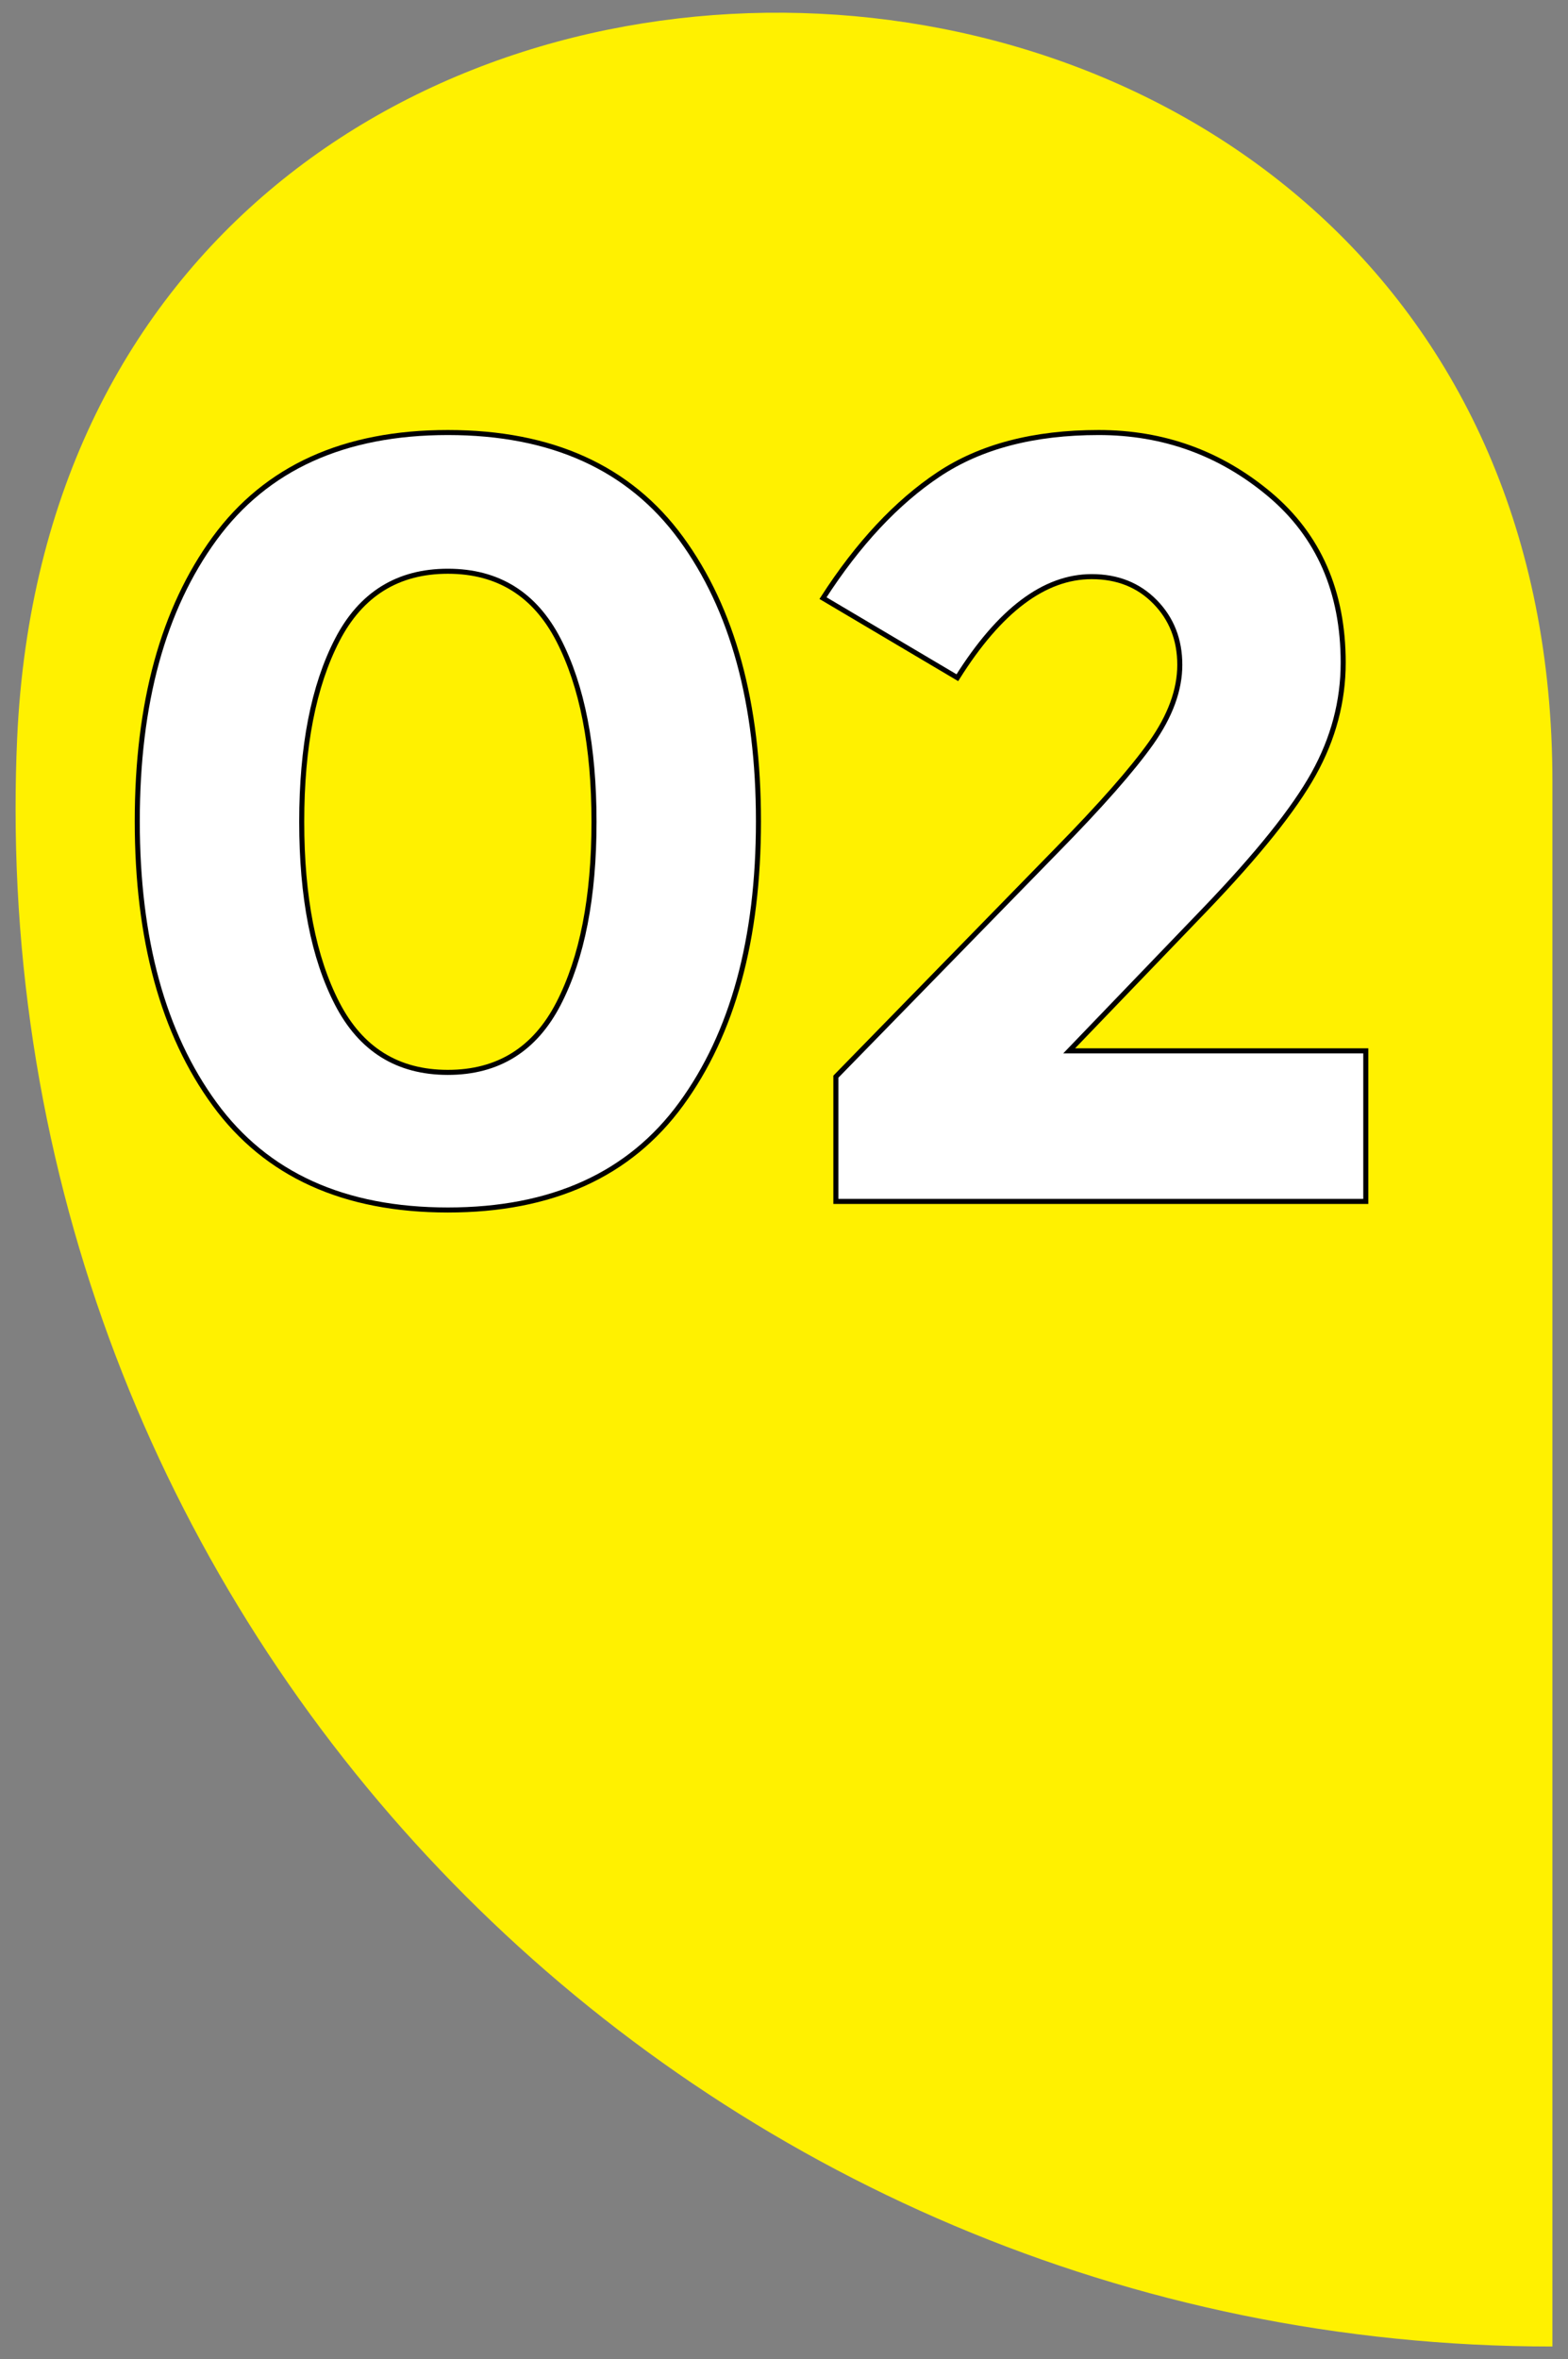
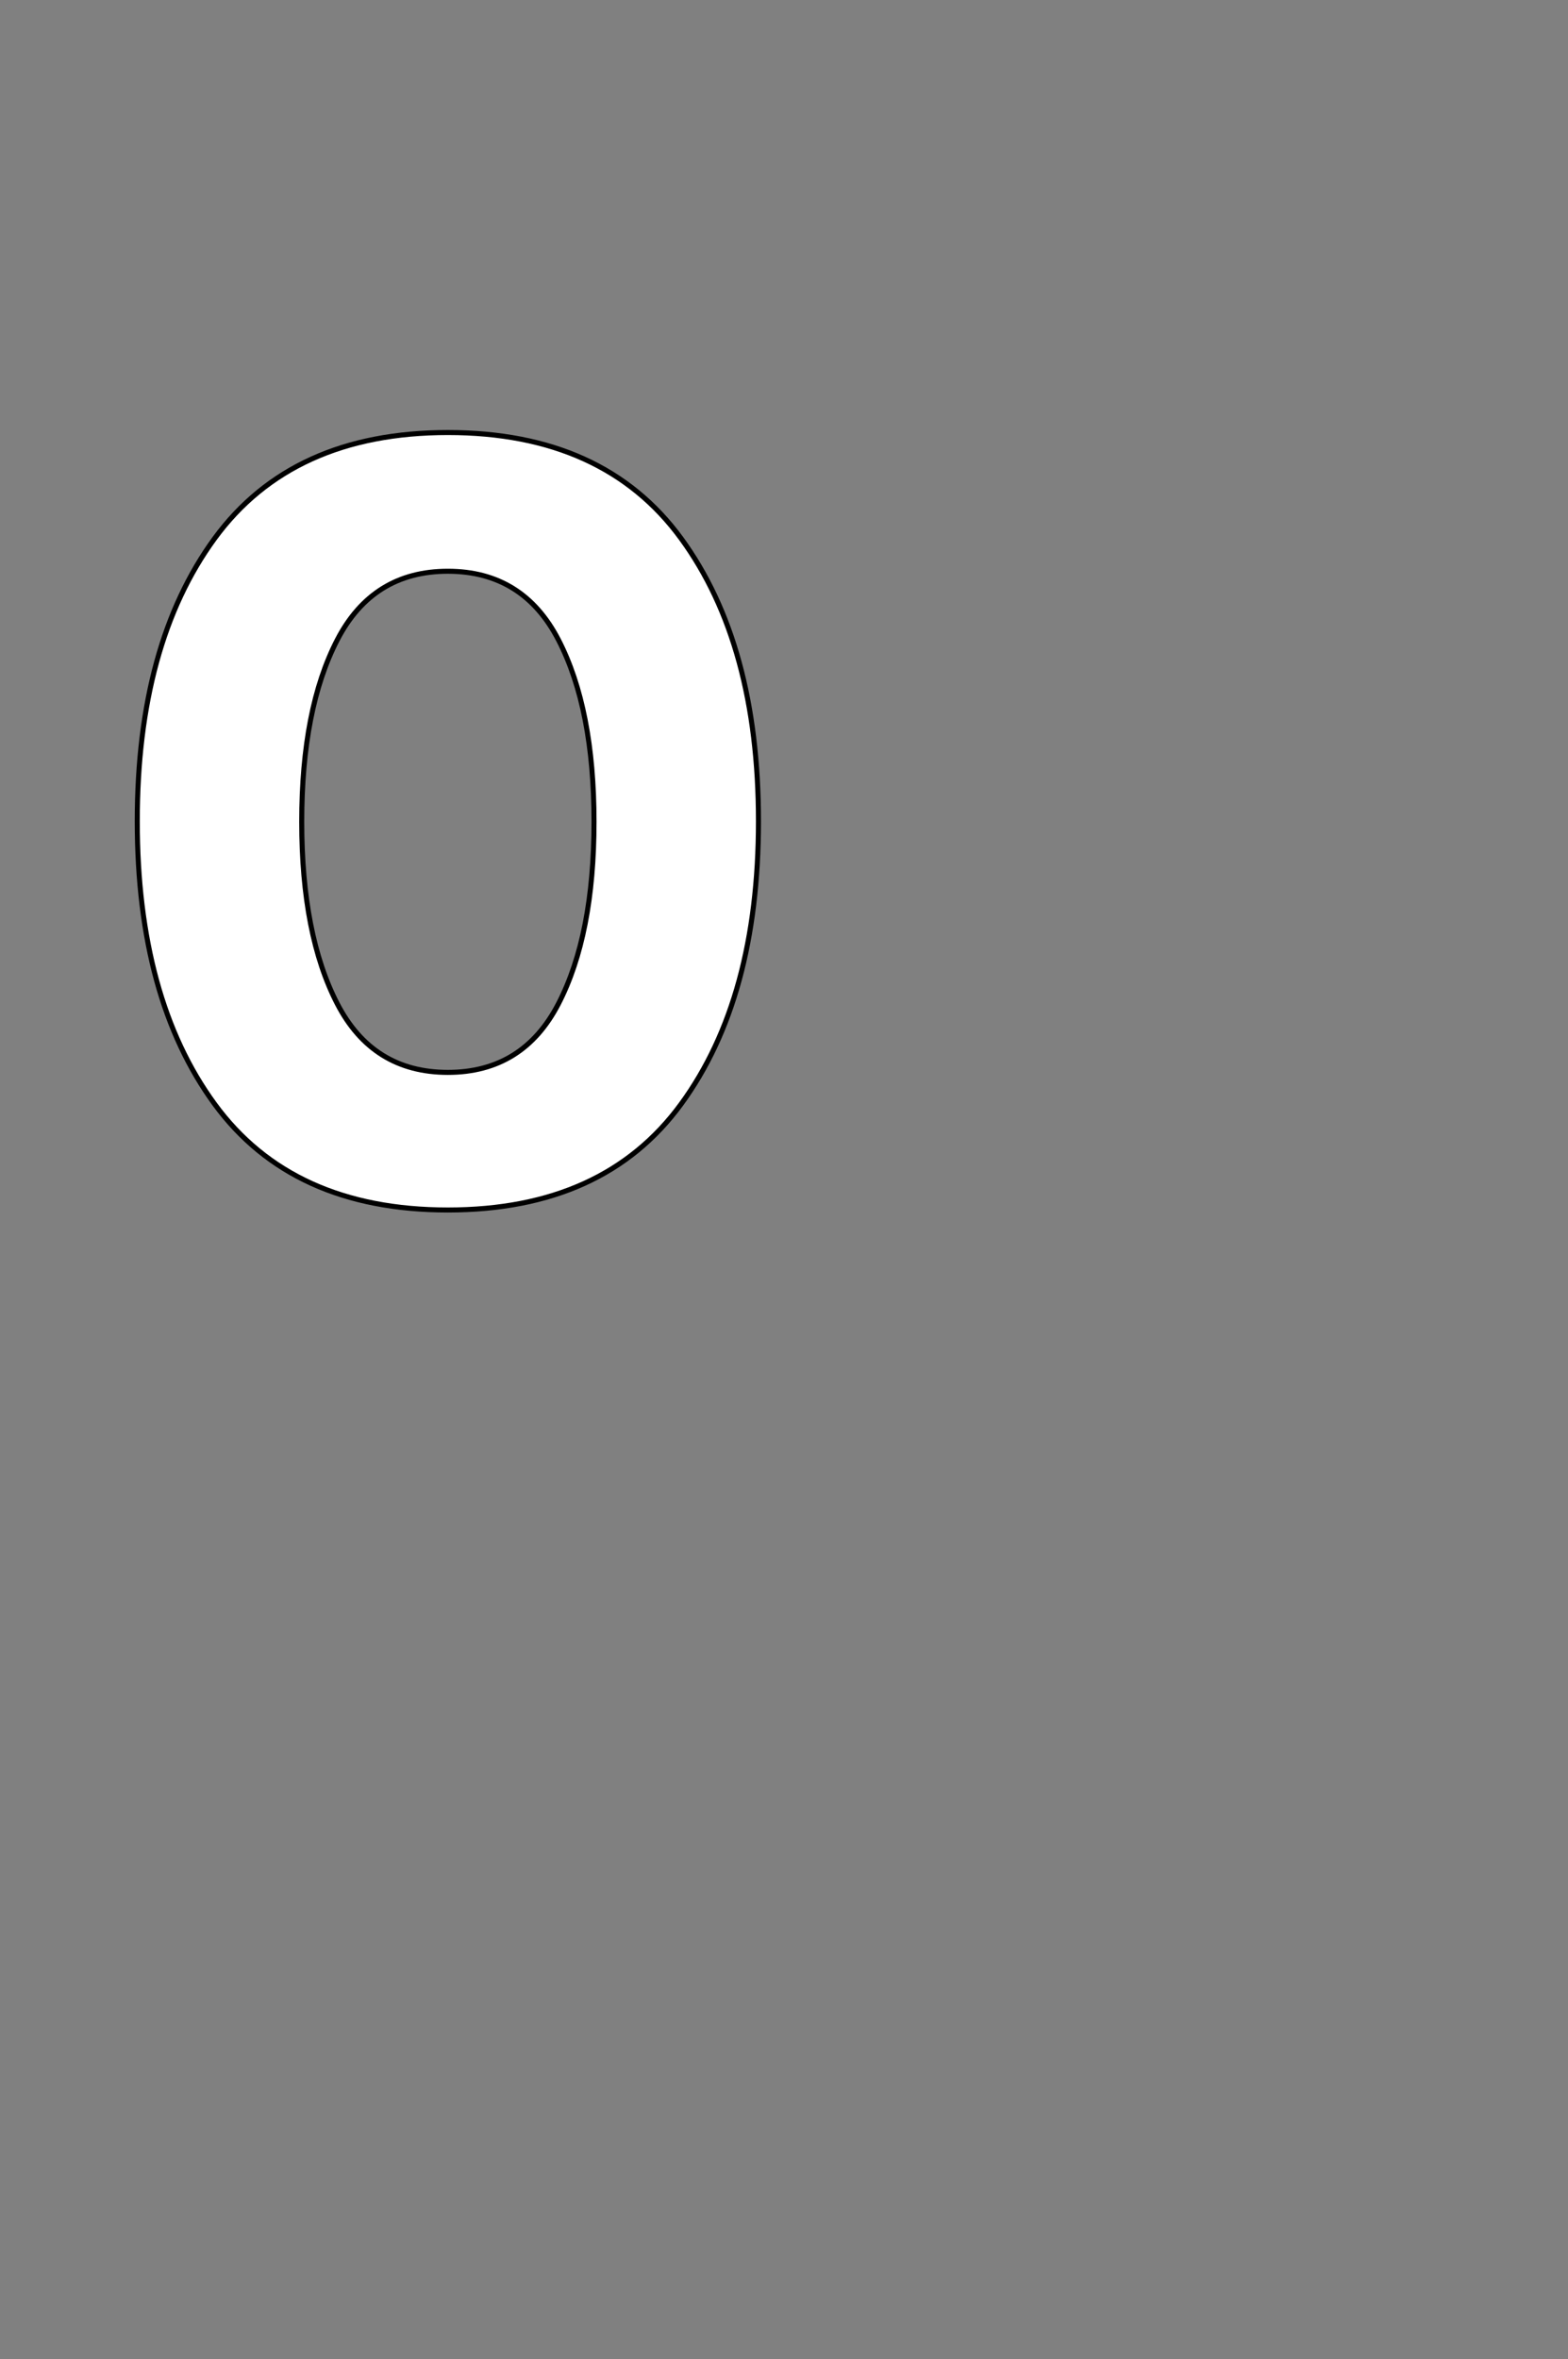
<svg xmlns="http://www.w3.org/2000/svg" version="1.1" id="Layer_1" x="0px" y="0px" viewBox="0 0 310.93 467.56" style="enable-background:new 0 0 310.93 467.56;" xml:space="preserve">
  <rect x="0" y="0" width="310.93" height="467.56" fill="#808080" stroke="none" />
  <style type="text/css"> .st0{fill:#FFF100;} .st1{fill:#FFFFFF;stroke:#000000;stroke-miterlimit:10;} </style>
-   <path class="st0" d="M307.84,154.91c0-197.49-295.55-205.85-304.44-8.57c-0.21,4.62-0.31,9.27-0.31,13.95 c0,168.31,136.44,304.75,304.75,304.75V154.91z" />
  <g>
    <path class="st1" d="M88.81,239.8c-20.6,0-36.02-7-46.25-20.99c-10.23-13.99-15.34-32.68-15.34-56.05 c0-23.37,5.11-42.05,15.34-56.05C52.8,92.72,68.21,85.72,88.81,85.72c20.6,0,36.02,7,46.25,20.99c10.23,14,15.34,32.68,15.34,56.05 c0,23.37-5.11,42.06-15.34,56.05C124.83,232.81,109.41,239.8,88.81,239.8z M66.86,126.85c-4.69,9.09-7.03,21.1-7.03,36.02 s2.34,26.93,7.03,36.02c4.69,9.09,12,13.64,21.95,13.64c9.94,0,17.26-4.55,21.95-13.64c4.69-9.09,7.03-21.1,7.03-36.02 s-2.34-26.92-7.03-36.02c-4.69-9.09-12.01-13.64-21.95-13.64C78.87,113.21,71.55,117.76,66.86,126.85z" />
-     <path class="st1" d="M228.3,147.21c3.76-5.33,5.65-10.48,5.65-15.45c0-4.97-1.63-9.13-4.9-12.47c-3.27-3.34-7.46-5.01-12.57-5.01 c-9.38,0-18.26,6.68-26.64,20.03l-26.64-15.77c6.96-10.8,14.6-18.97,22.91-24.51c8.31-5.54,18.89-8.31,31.75-8.31 c12.86,0,24.15,4.09,33.89,12.25c9.73,8.17,14.6,19.29,14.6,33.35c0,7.67-1.95,15.03-5.86,22.06 c-3.91,7.03-11.12,16.02-21.63,26.96l-26.85,27.92h58.82v29.84H165.75v-24.72l43.69-44.75 C218.24,159.67,224.53,152.53,228.3,147.21z" />
  </g>
</svg>